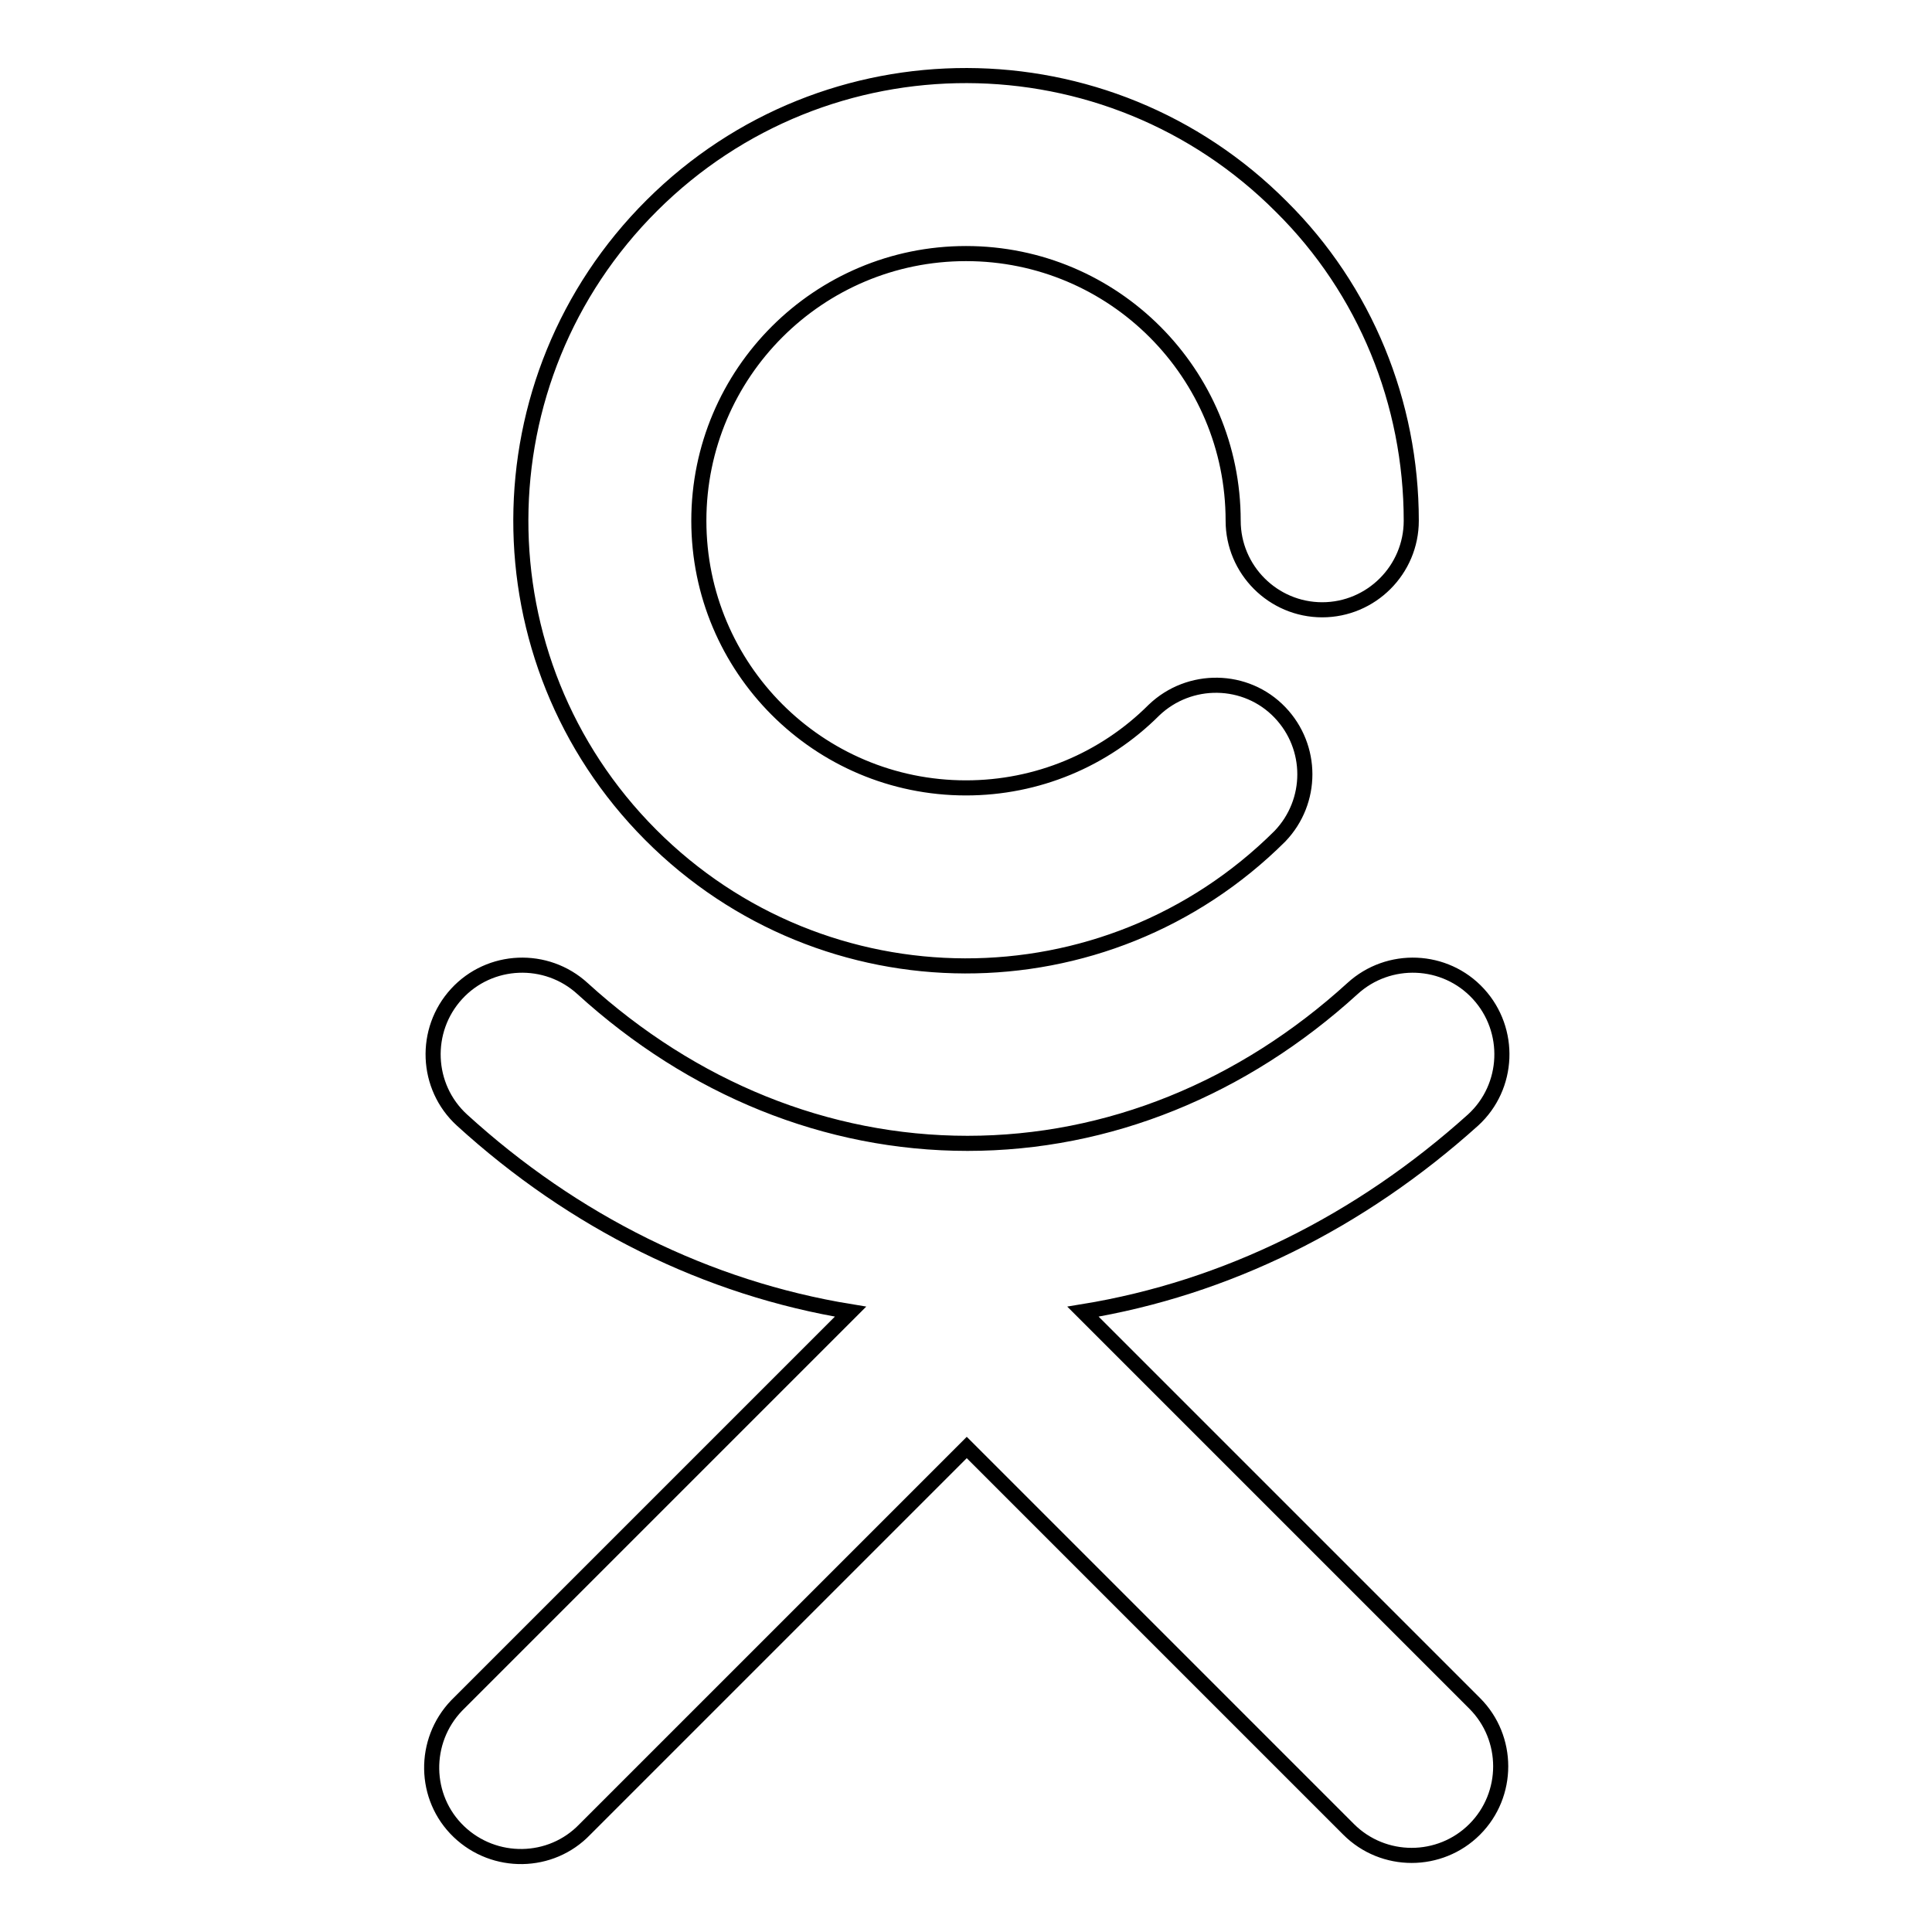
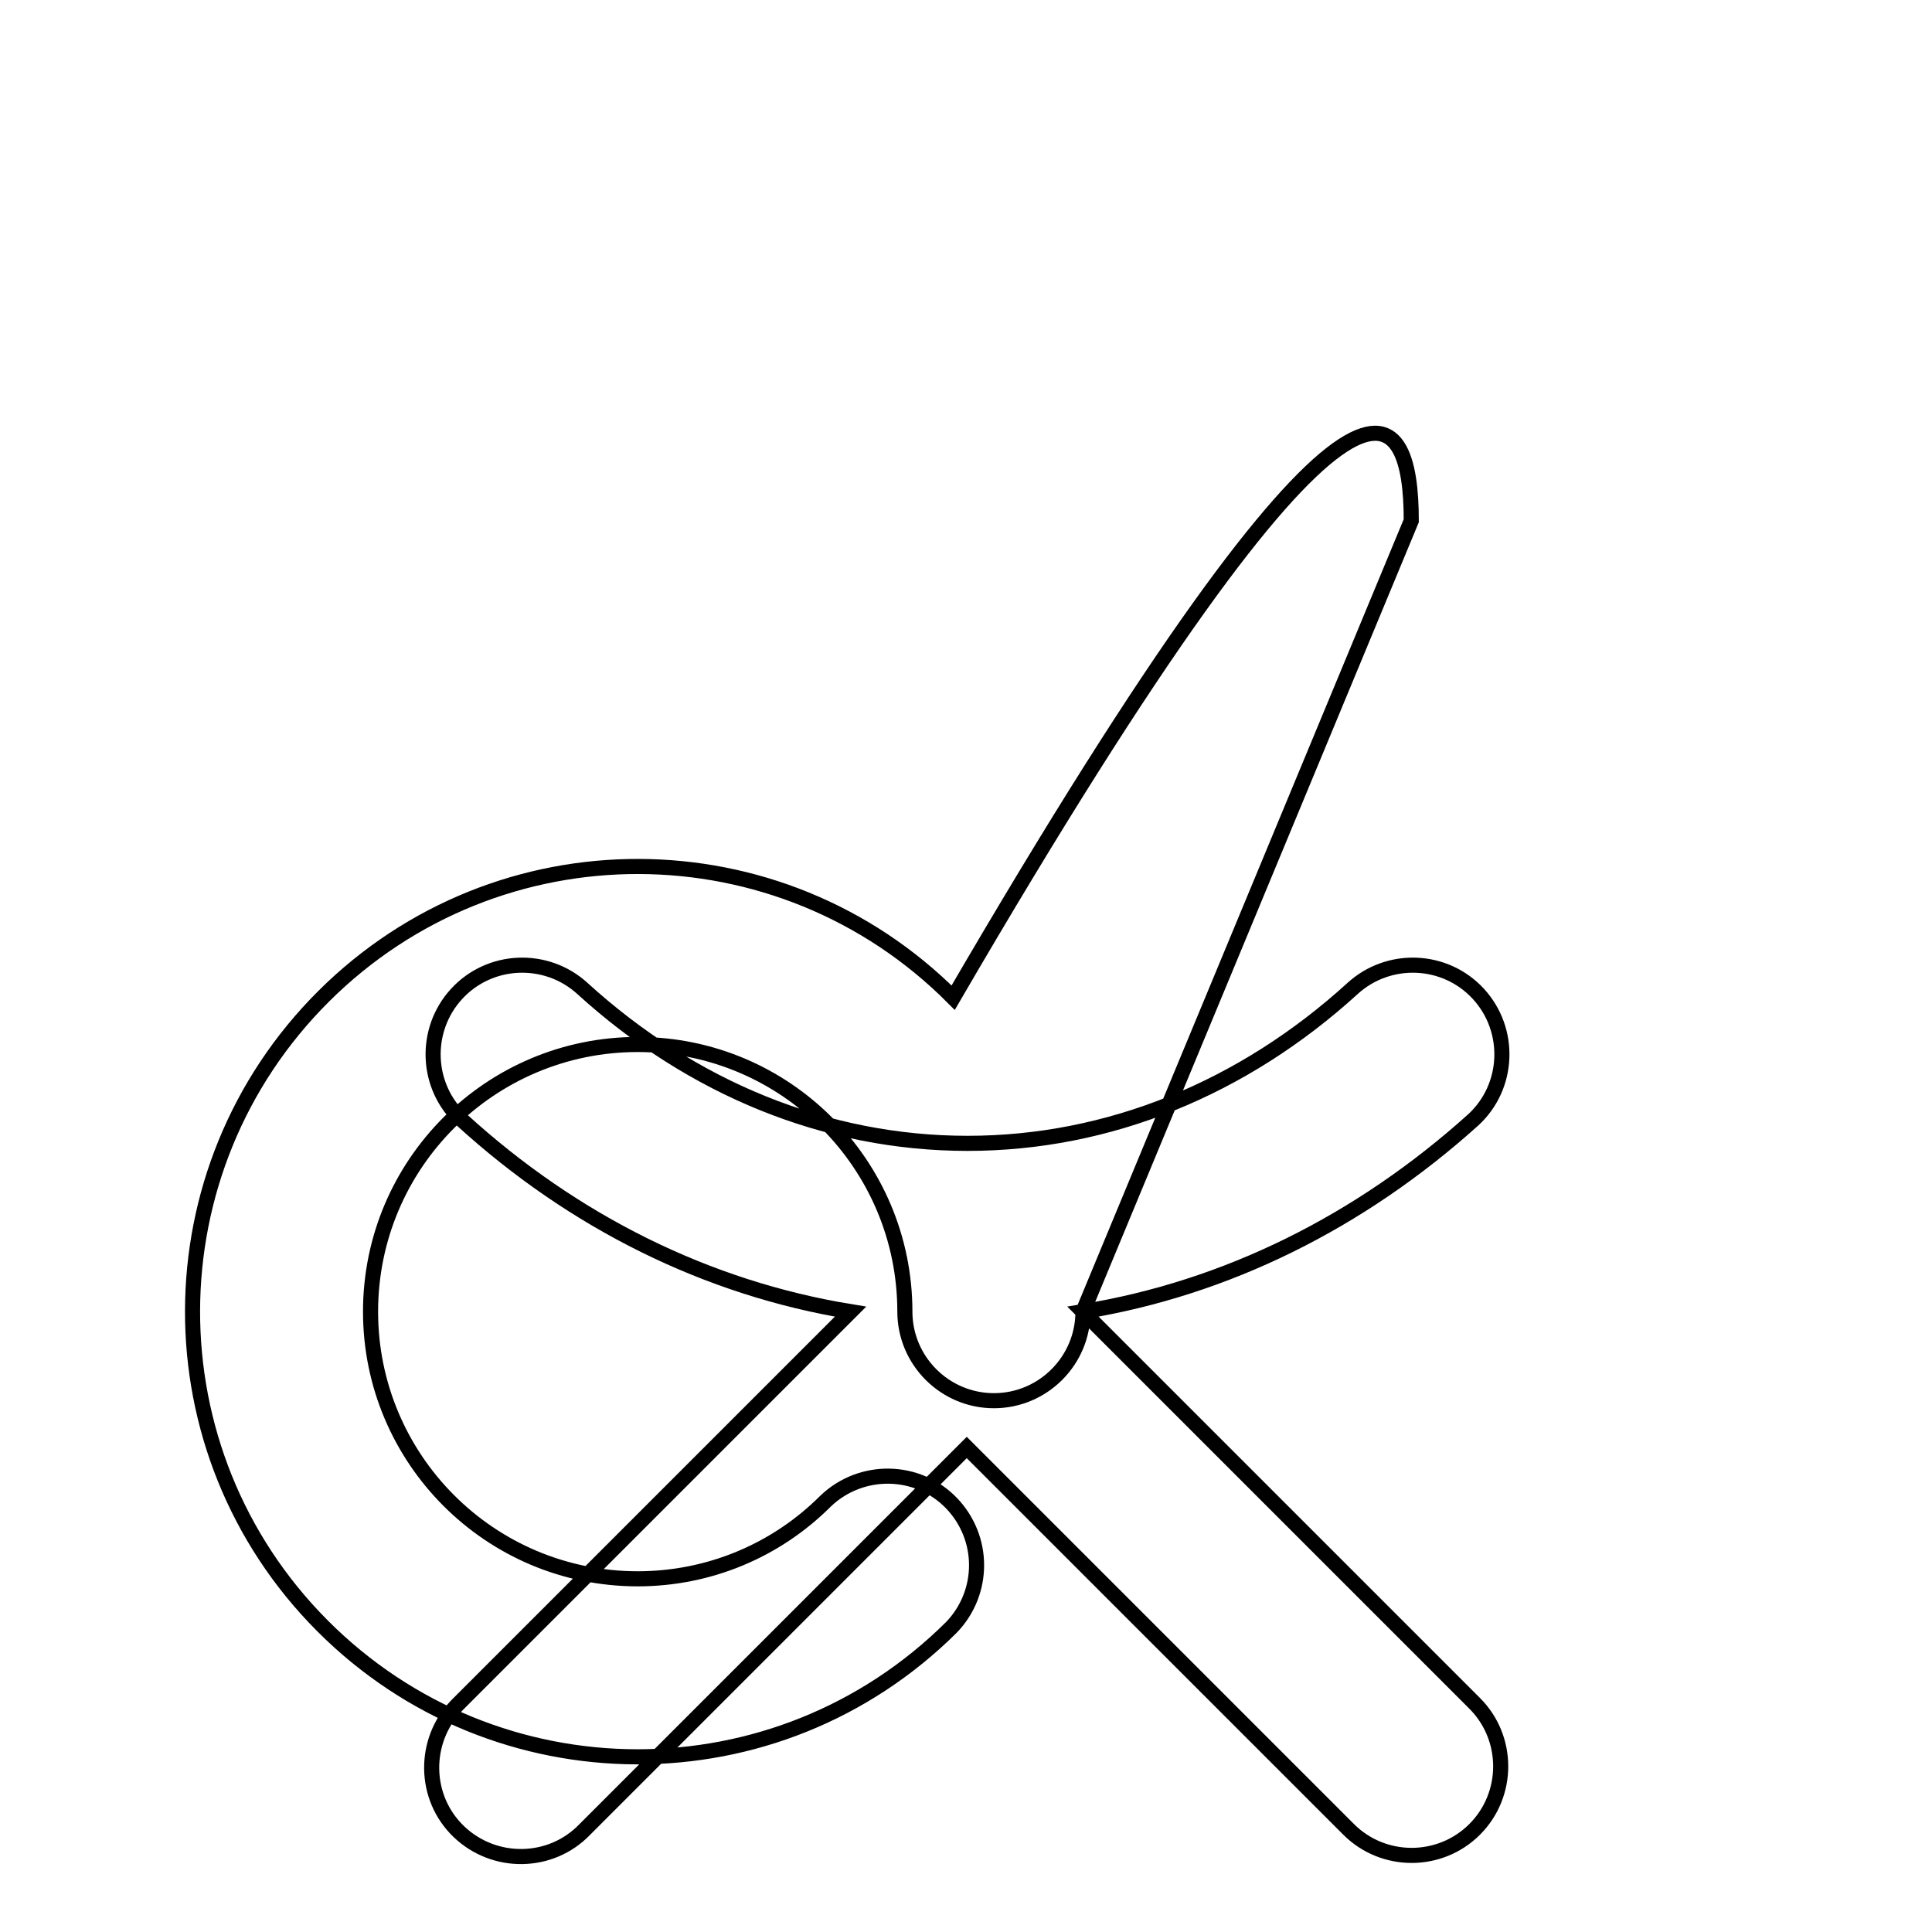
<svg xmlns="http://www.w3.org/2000/svg" version="1.1" x="0px" y="0px" viewBox="0 0 256 256" enable-background="new 0 0 256 256" xml:space="preserve">
  <g>
-     <path stroke-width="2" fill-opacity="0" stroke="#000000" d="M143.5,173.8l51.9,51.9c4.6,4.6,4.6,12.1,0,16.7c-4.6,4.6-12.1,4.6-16.7,0l0,0l-50.6-50.6l-50.6,50.6 c-4.5,4.7-12,4.8-16.7,0.3c-4.7-4.5-4.8-12-0.3-16.7c0.1-0.1,0.2-0.2,0.3-0.3l51.9-51.9c-19-3.1-36.7-11.9-51.5-25.4 c-4.8-4.4-5.1-11.9-0.7-16.7c4.4-4.8,11.9-5.1,16.7-0.7l0,0c14.5,13.2,32.3,20.5,51,20.5c18.7,0,36.5-7.3,51-20.5 c4.8-4.4,12.3-4.1,16.7,0.7c4.4,4.8,4.1,12.3-0.7,16.7C180.2,161.9,162.5,170.7,143.5,173.8z M187,69c0,6.5-5.3,11.8-11.8,11.8 c-6.5,0-11.8-5.3-11.8-11.8c0-19.5-15.8-35.4-35.4-35.4c-19.5,0-35.4,15.8-35.4,35.4c0,19.5,15.8,35.4,35.4,35.4 c9.4,0,18.3-3.7,24.9-10.3c4.7-4.5,12.2-4.4,16.7,0.3c4.4,4.6,4.4,11.8,0,16.4c-23.1,23-60.4,22.9-83.4-0.2 c-23-23.1-22.9-60.4,0.2-83.4c23.1-23,60.4-22.9,83.4,0.2C180.9,38.4,187,53.4,187,69z" />
+     <path stroke-width="2" fill-opacity="0" stroke="#000000" d="M143.5,173.8l51.9,51.9c4.6,4.6,4.6,12.1,0,16.7c-4.6,4.6-12.1,4.6-16.7,0l0,0l-50.6-50.6l-50.6,50.6 c-4.5,4.7-12,4.8-16.7,0.3c-4.7-4.5-4.8-12-0.3-16.7c0.1-0.1,0.2-0.2,0.3-0.3l51.9-51.9c-19-3.1-36.7-11.9-51.5-25.4 c-4.8-4.4-5.1-11.9-0.7-16.7c4.4-4.8,11.9-5.1,16.7-0.7l0,0c14.5,13.2,32.3,20.5,51,20.5c18.7,0,36.5-7.3,51-20.5 c4.8-4.4,12.3-4.1,16.7,0.7c4.4,4.8,4.1,12.3-0.7,16.7C180.2,161.9,162.5,170.7,143.5,173.8z c0,6.5-5.3,11.8-11.8,11.8 c-6.5,0-11.8-5.3-11.8-11.8c0-19.5-15.8-35.4-35.4-35.4c-19.5,0-35.4,15.8-35.4,35.4c0,19.5,15.8,35.4,35.4,35.4 c9.4,0,18.3-3.7,24.9-10.3c4.7-4.5,12.2-4.4,16.7,0.3c4.4,4.6,4.4,11.8,0,16.4c-23.1,23-60.4,22.9-83.4-0.2 c-23-23.1-22.9-60.4,0.2-83.4c23.1-23,60.4-22.9,83.4,0.2C180.9,38.4,187,53.4,187,69z" />
  </g>
</svg>